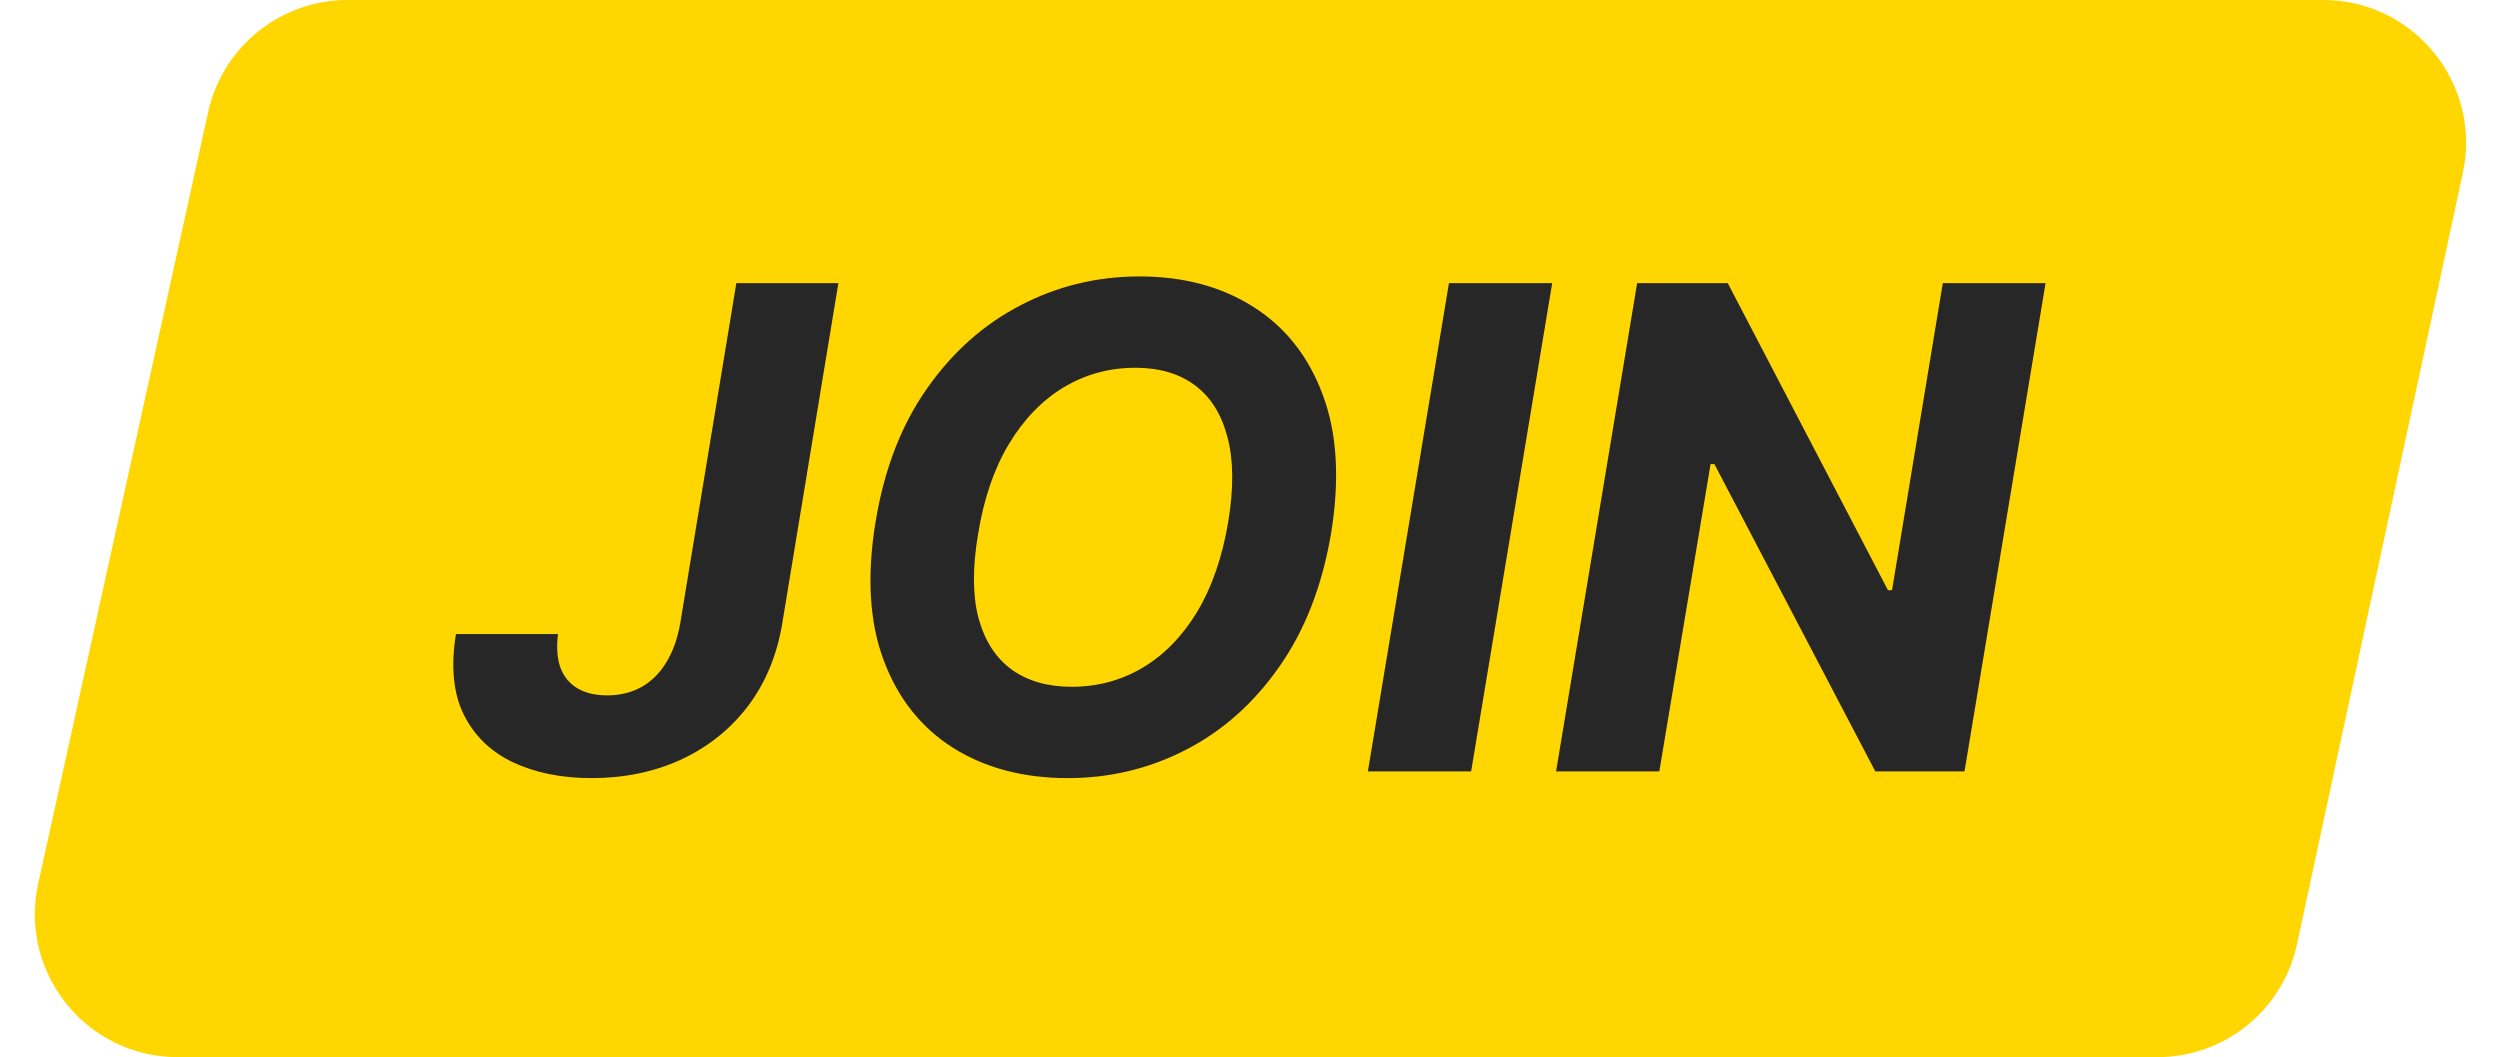
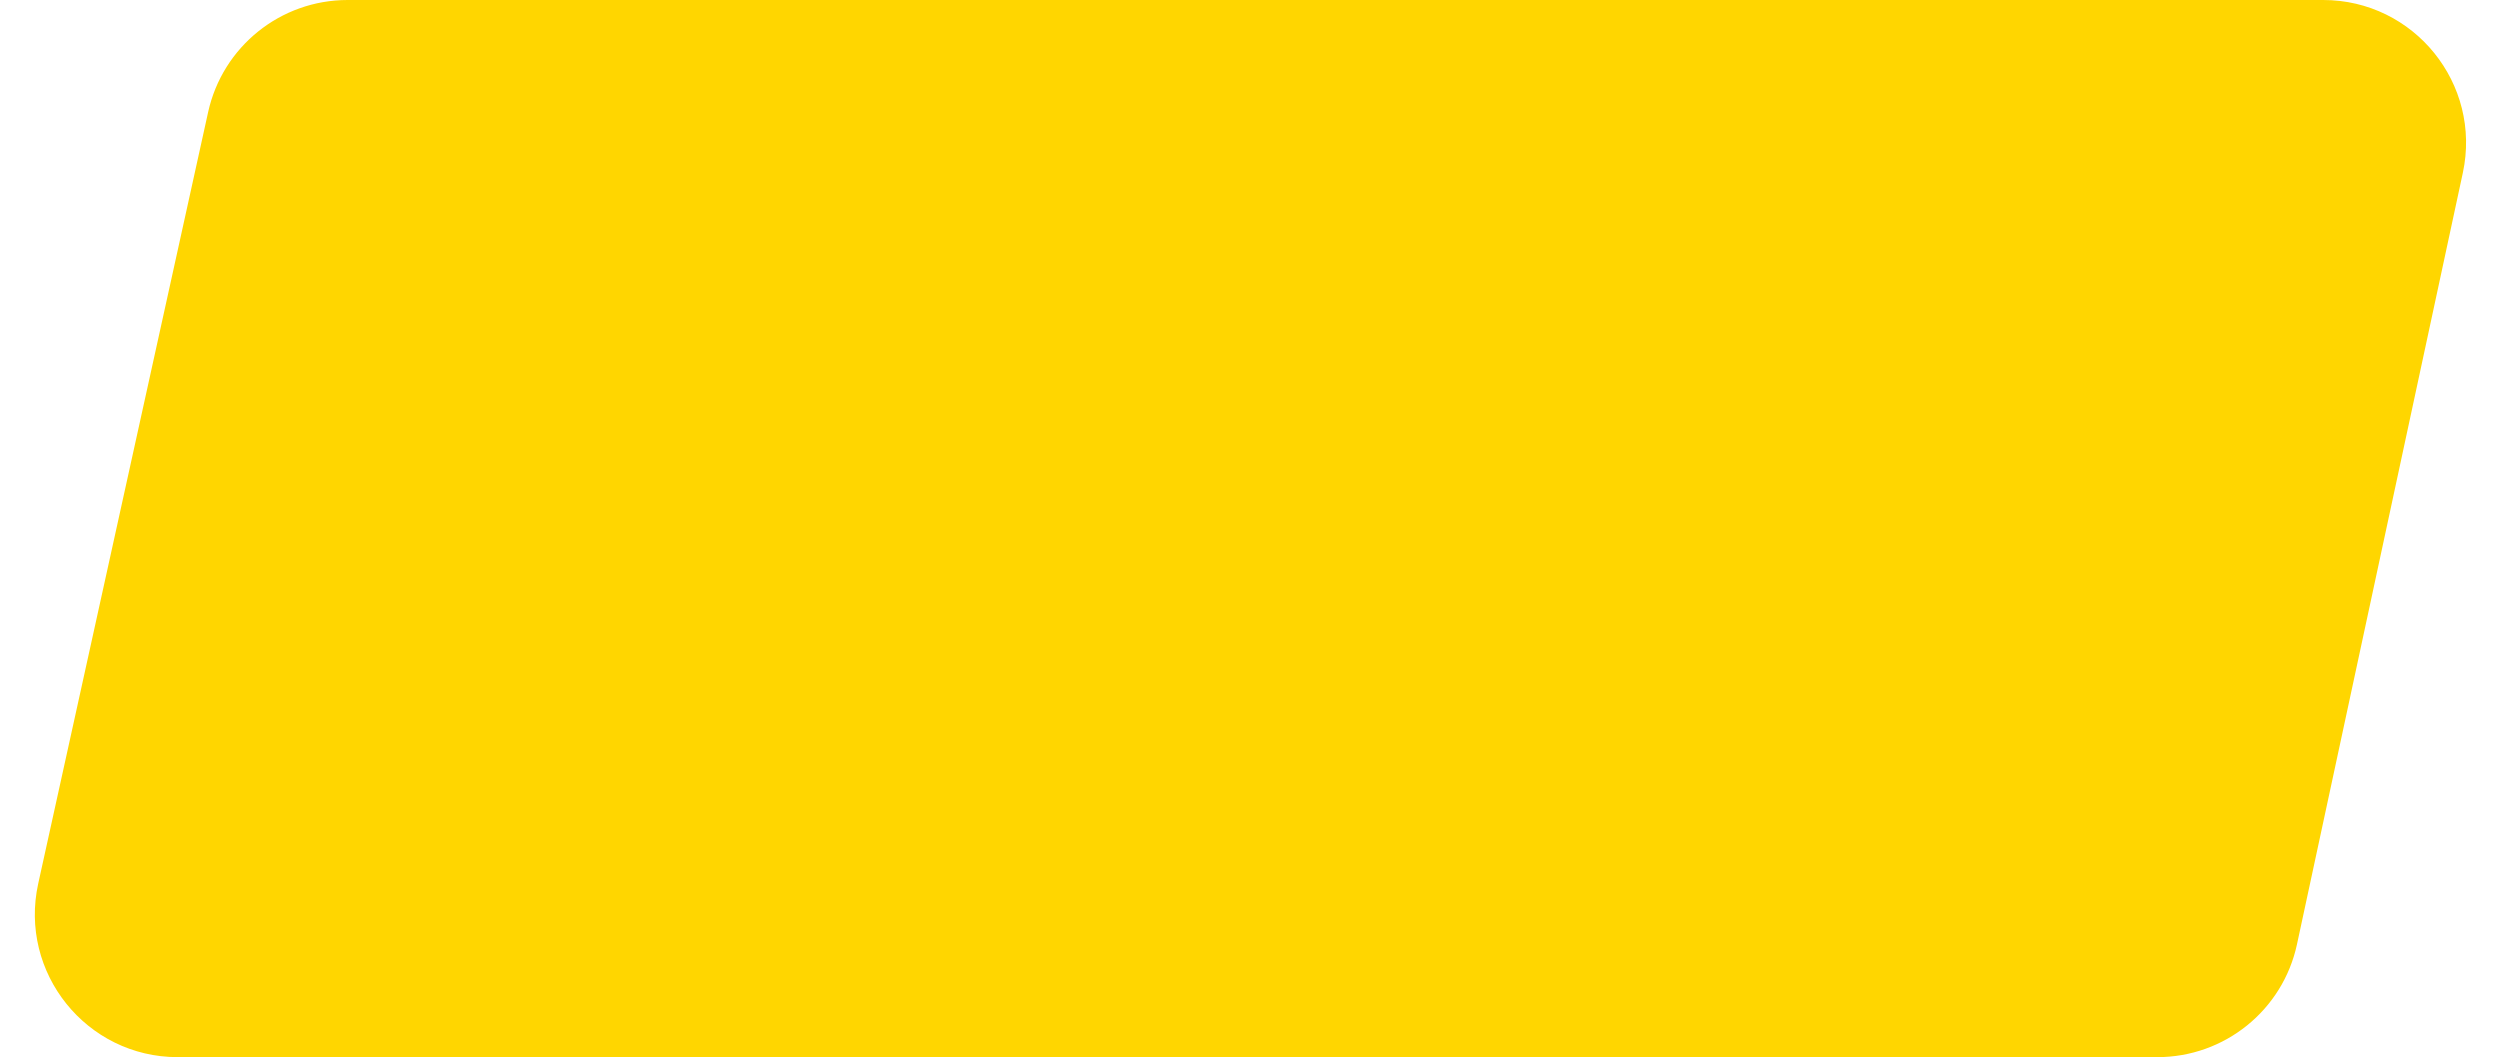
<svg xmlns="http://www.w3.org/2000/svg" width="175" height="74" viewBox="0 0 175 74" fill="none">
  <path d="M14.569 7.849C15.578 3.265 19.64 0 24.334 0H162.622C168.991 0 173.737 5.875 172.398 12.102L160.789 66.102C159.798 70.709 155.725 74 151.012 74H12.442C6.052 74 1.302 68.089 2.676 61.849L14.569 7.849Z" fill="#FFD600" />
-   <path d="M51.544 19.818H58.687L54.748 43.702C54.37 45.916 53.569 47.83 52.345 49.444C51.121 51.046 49.568 52.286 47.688 53.166C45.807 54.033 43.71 54.467 41.396 54.467C39.315 54.467 37.49 54.1 35.921 53.366C34.364 52.631 33.212 51.519 32.466 50.028C31.732 48.537 31.548 46.656 31.916 44.386H39.059C38.948 45.31 39.003 46.089 39.226 46.723C39.46 47.357 39.855 47.841 40.411 48.175C40.967 48.509 41.663 48.676 42.497 48.676C43.399 48.676 44.2 48.481 44.901 48.092C45.602 47.702 46.18 47.129 46.636 46.373C47.104 45.616 47.432 44.692 47.621 43.602L51.544 19.818ZM93.169 37.376C92.546 41.026 91.339 44.125 89.547 46.673C87.767 49.221 85.592 51.157 83.021 52.481C80.462 53.805 77.703 54.467 74.743 54.467C71.639 54.467 68.963 53.761 66.715 52.348C64.478 50.934 62.859 48.893 61.858 46.222C60.857 43.541 60.667 40.308 61.291 36.525C61.892 32.864 63.088 29.76 64.879 27.212C66.671 24.653 68.857 22.706 71.438 21.37C74.02 20.024 76.796 19.351 79.767 19.351C82.849 19.351 85.508 20.063 87.745 21.487C89.992 22.912 91.611 24.97 92.602 27.663C93.603 30.344 93.792 33.582 93.169 37.376ZM85.976 36.525C86.365 34.177 86.348 32.208 85.926 30.617C85.514 29.015 84.757 27.802 83.656 26.978C82.554 26.155 81.163 25.743 79.483 25.743C77.658 25.743 75.984 26.2 74.459 27.112C72.946 28.024 71.666 29.348 70.621 31.084C69.586 32.809 68.868 34.906 68.468 37.376C68.067 39.735 68.078 41.705 68.501 43.285C68.935 44.865 69.708 46.061 70.821 46.873C71.945 47.674 73.341 48.075 75.01 48.075C76.824 48.075 78.482 47.63 79.984 46.74C81.497 45.838 82.771 44.531 83.806 42.818C84.841 41.093 85.564 38.995 85.976 36.525ZM108.654 19.818L102.979 54H95.752L101.427 19.818H108.654ZM143.19 19.818L137.515 54H131.273L120.007 32.486H119.74L116.152 54H108.925L114.6 19.818H120.942L132.158 41.315H132.442L135.997 19.818H143.19Z" fill="#272727" />
</svg>